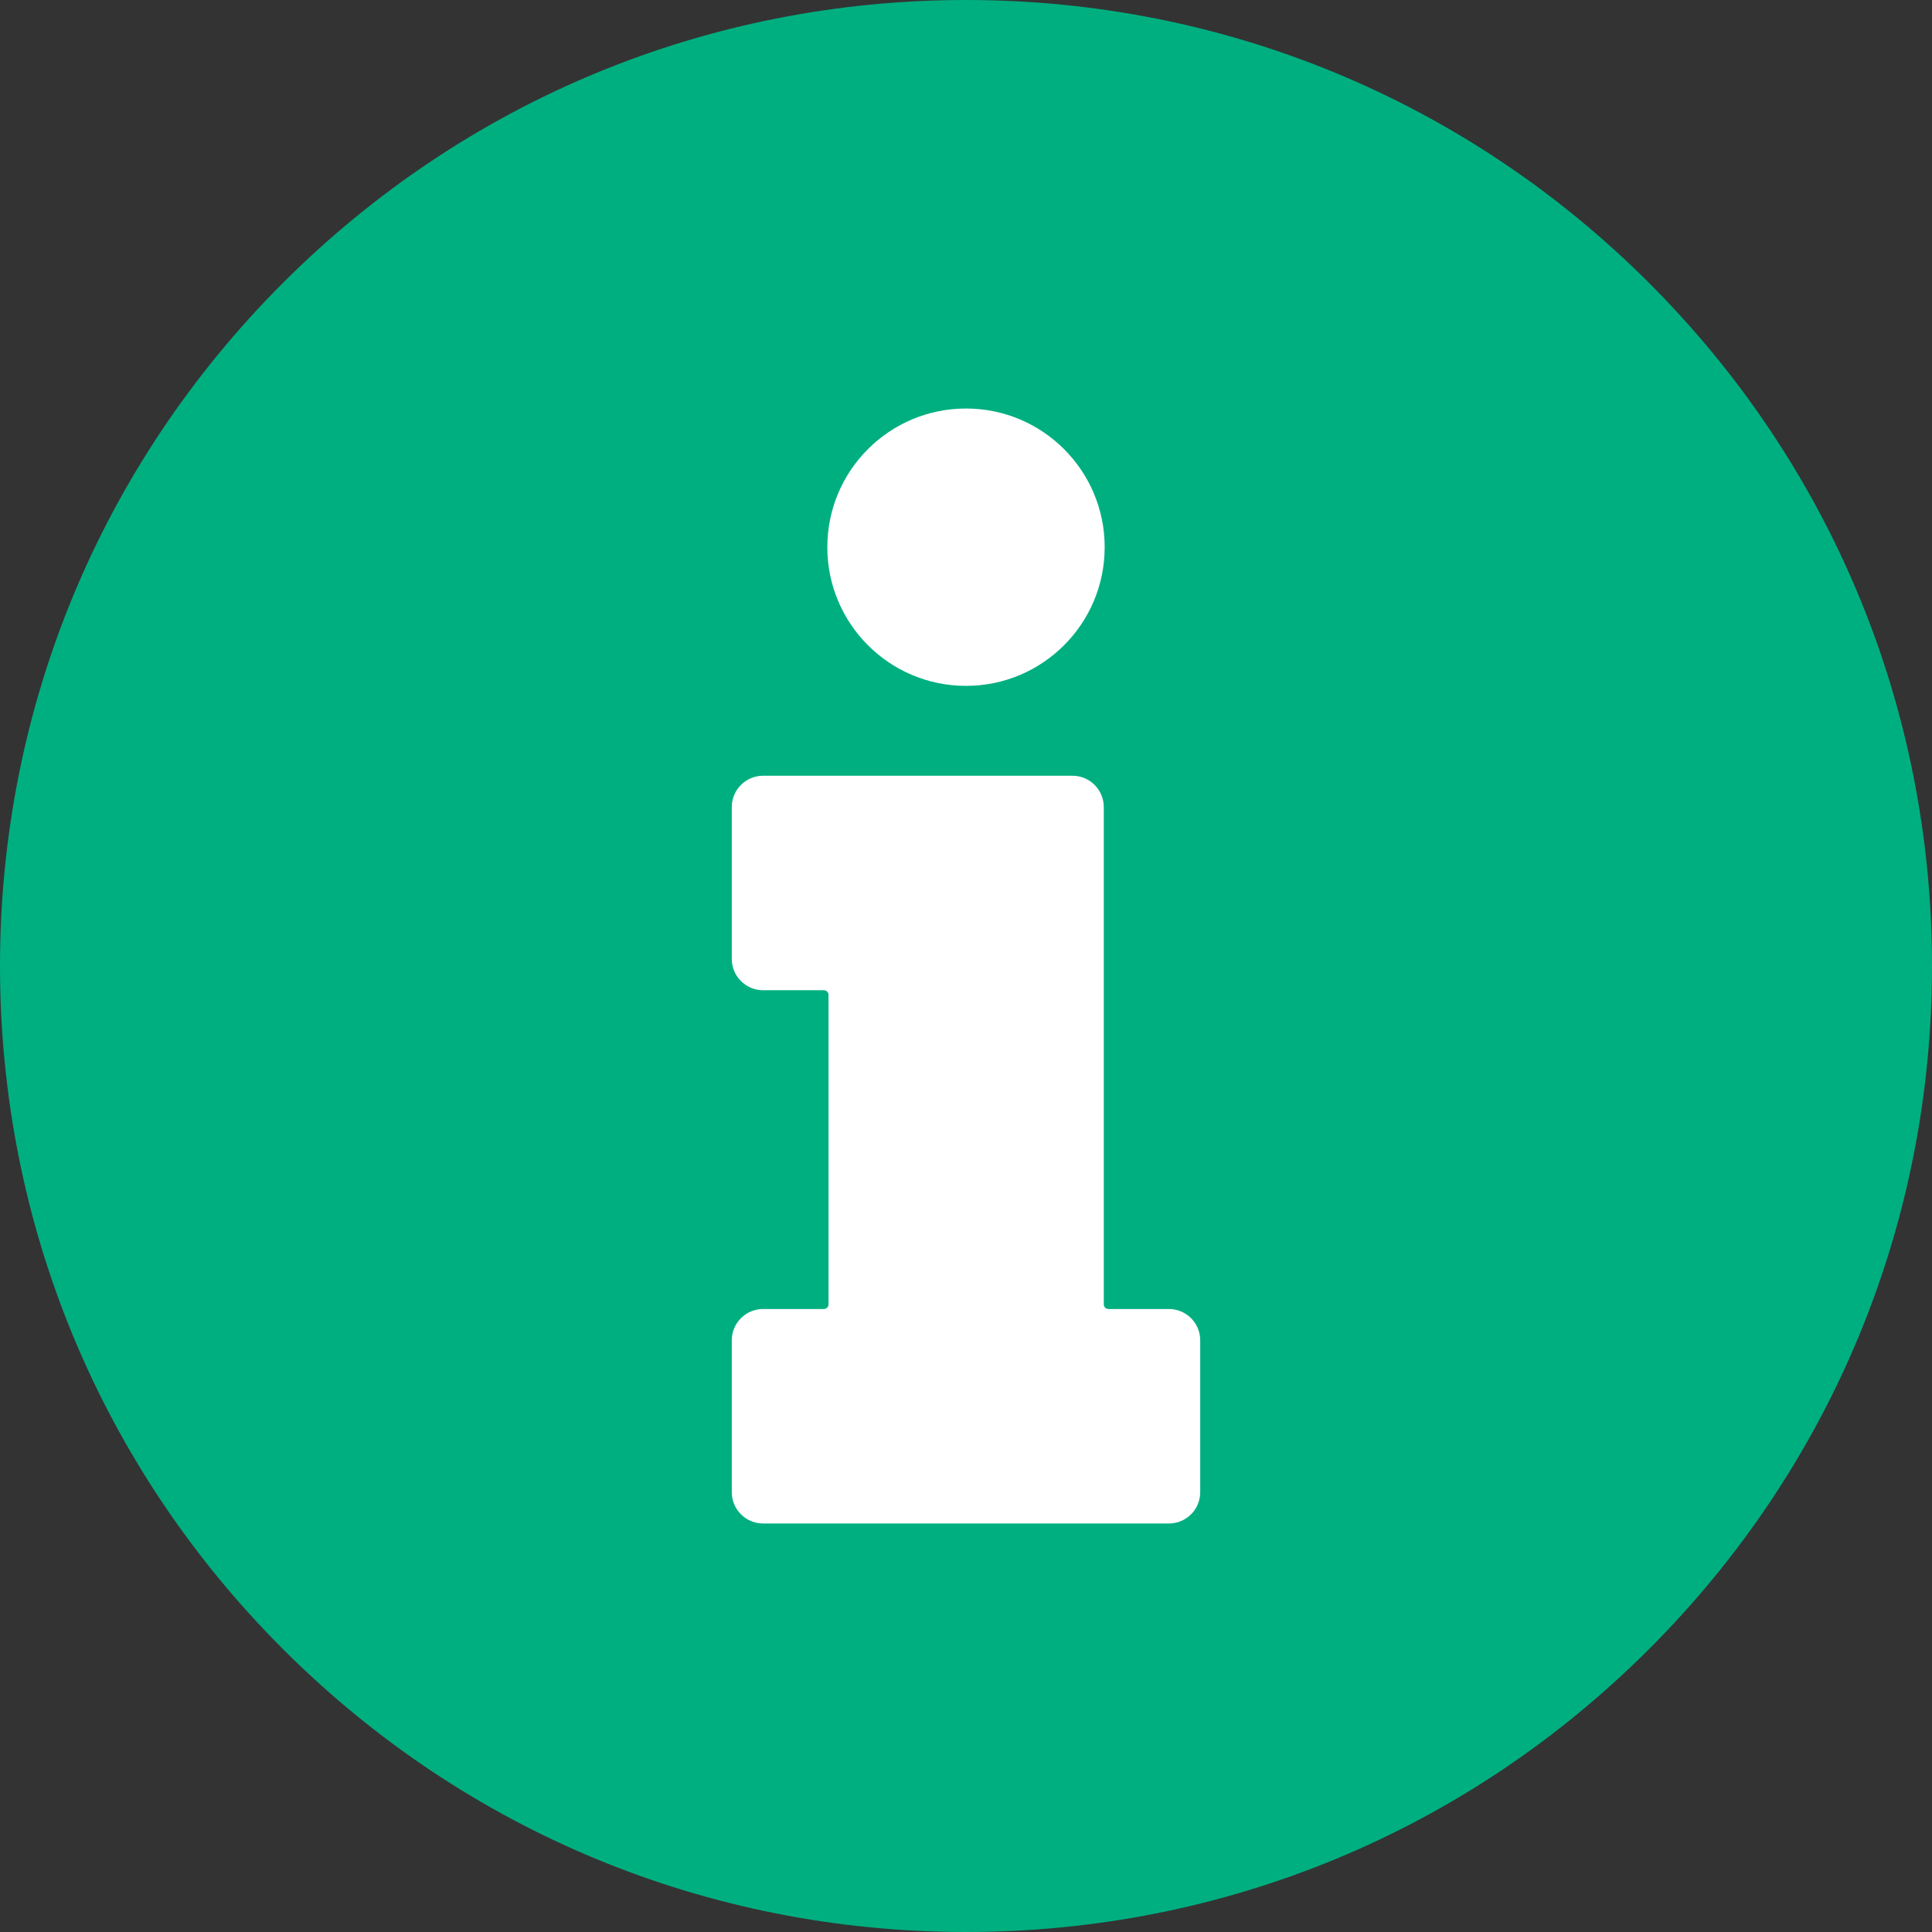
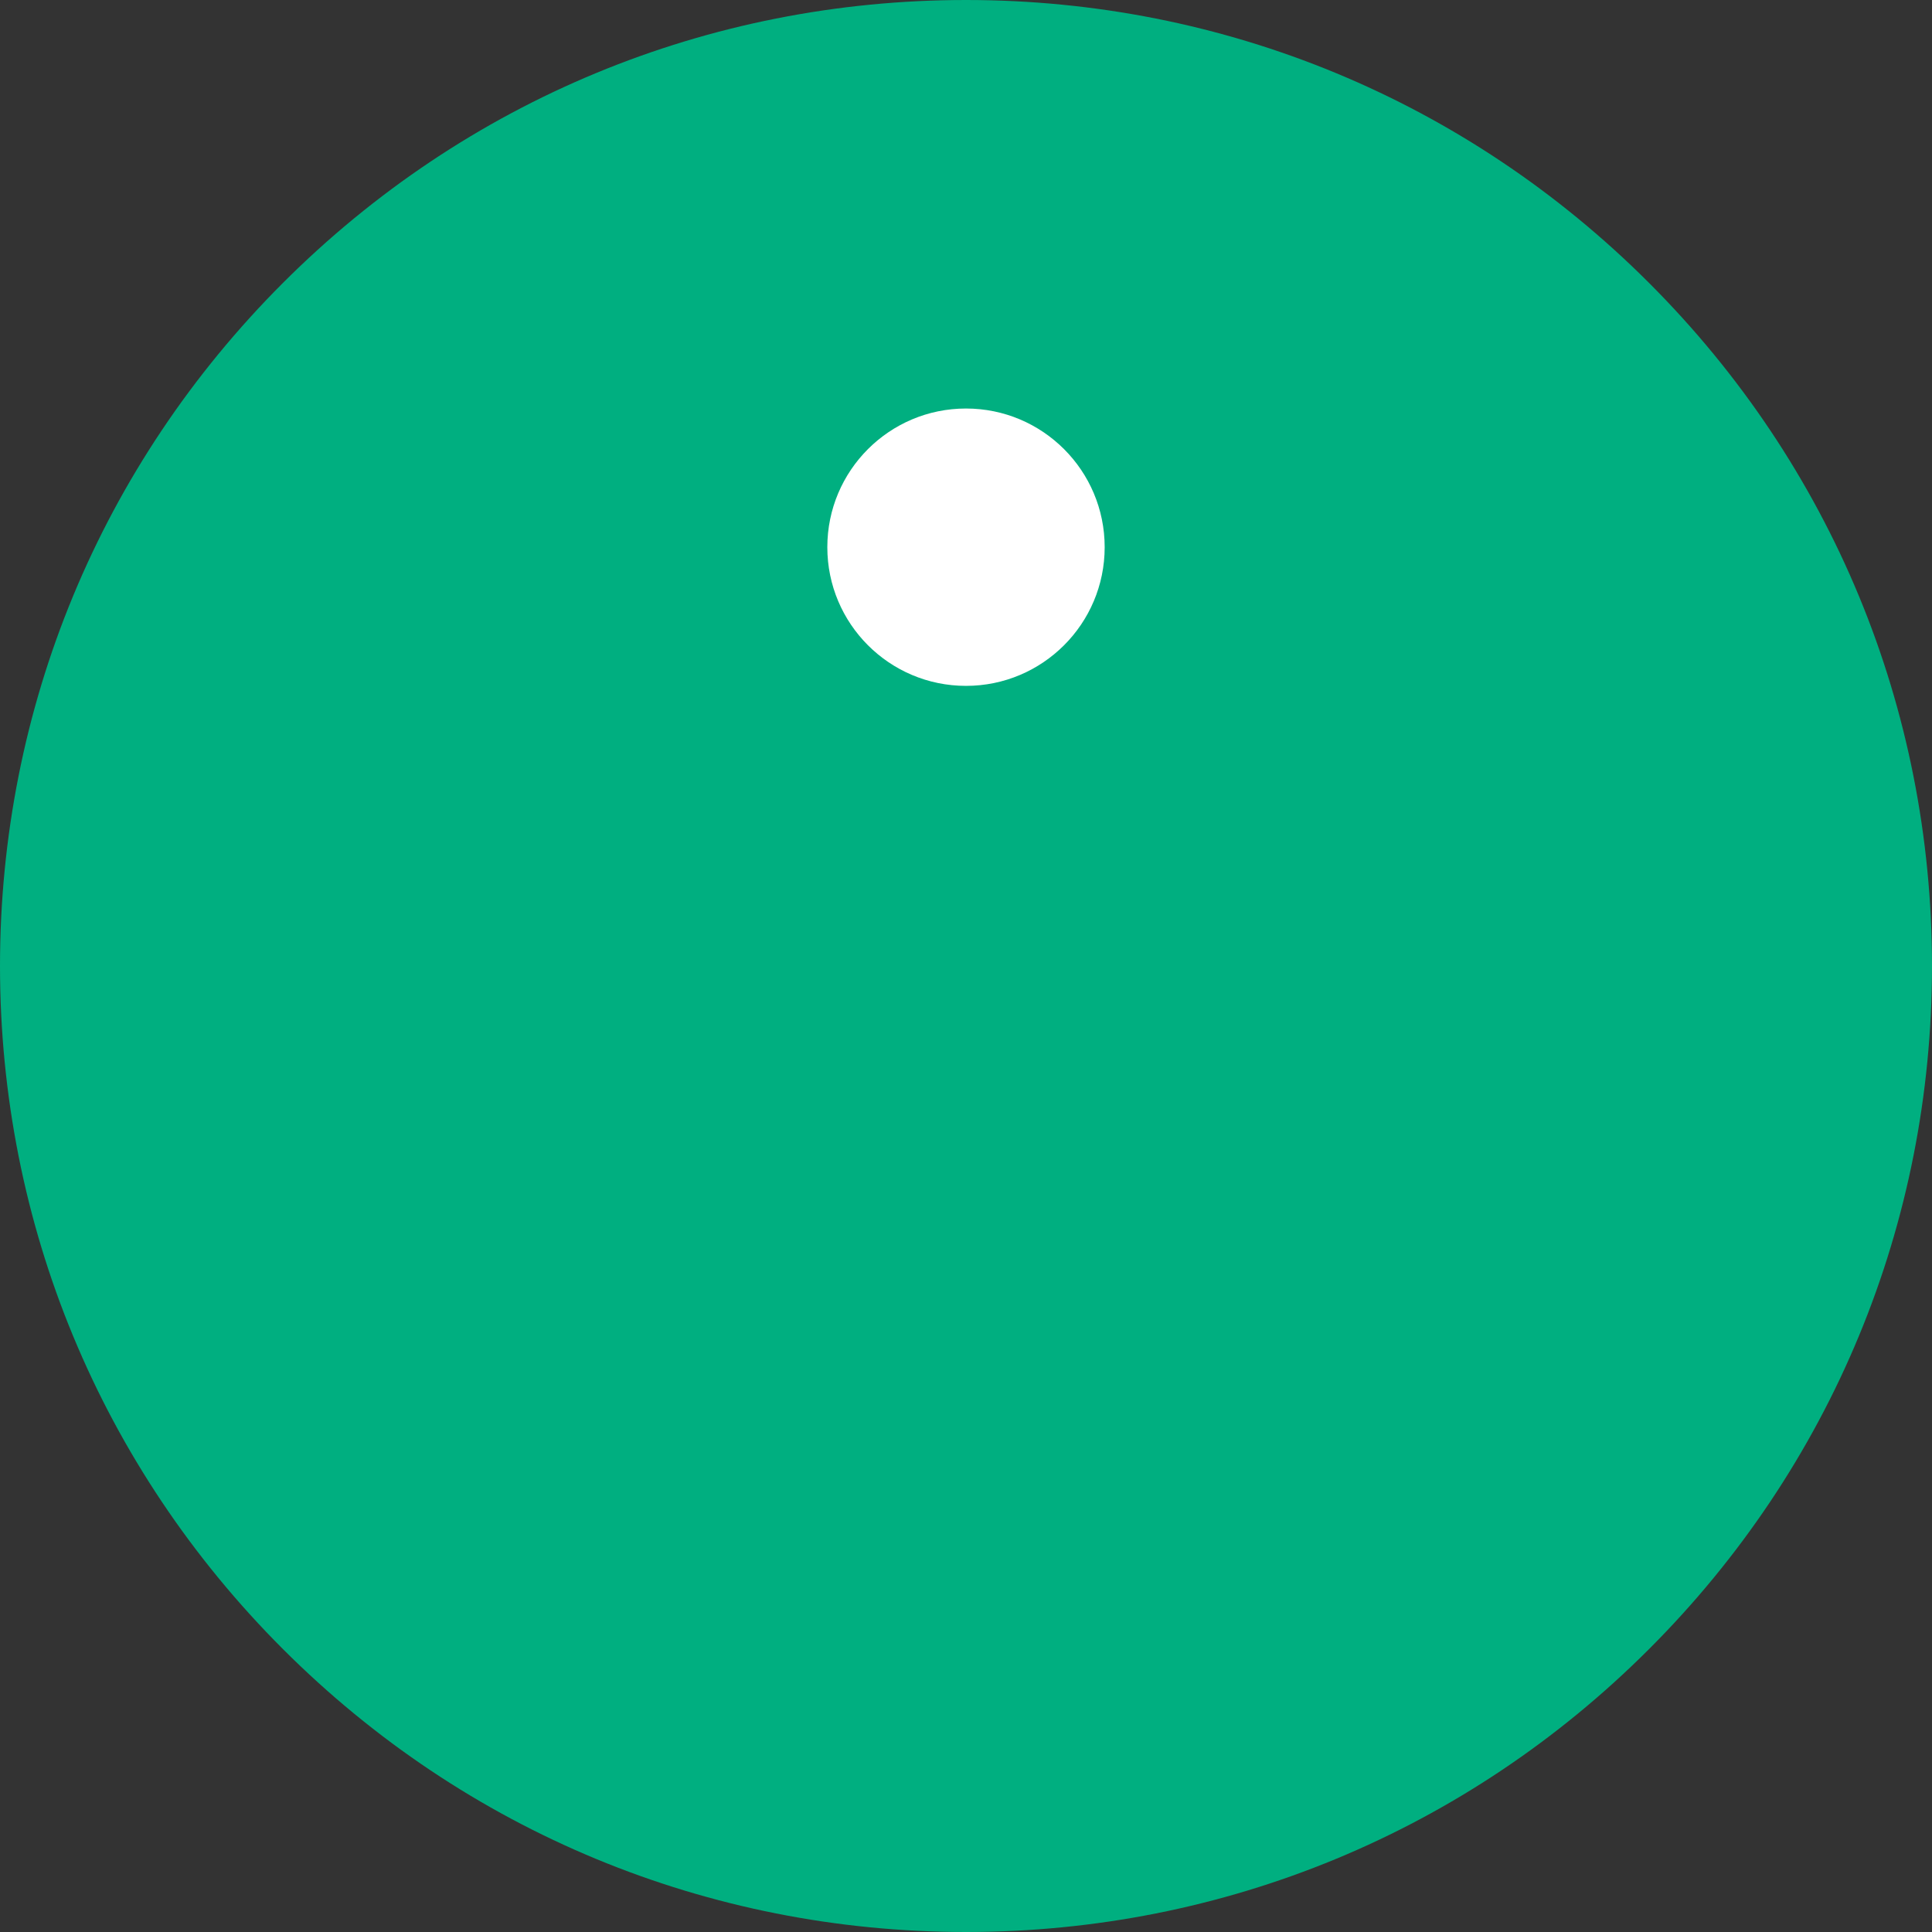
<svg xmlns="http://www.w3.org/2000/svg" height="512px" viewBox="0 0 512 512" width="512px" class="">
  <rect x="0" y="0" width="512" height="512" fill="#333333" stroke="none" />
  <g>
    <path d="m512 256c0 68.379-26.629 132.672-74.98 181.02-48.348 48.352-112.641 74.98-181.02 74.98s-132.672-26.629-181.02-74.98c-48.352-48.348-74.98-112.641-74.98-181.02s26.629-132.672 74.98-181.02c48.348-48.352 112.641-74.98 181.02-74.98s132.672 26.629 181.02 74.98c48.352 48.348 74.98 112.641 74.98 181.02zm0 0" fill="#daf0fa" data-original="#DAF0FA" class="" style="fill:#00AF80" data-old_color="#daf0fa" />
-     <path d="m318.07 355.199v40.242c0 4.59-3.711 8.297-8.301 8.297h-107.539c-4.59 0-8.301-3.707-8.301-8.297v-40.242c0-4.578 3.711-8.301 8.301-8.301h16.109c.68 0 1.23-.547 1.23-1.227v-82.023c0-.68-.551-1.227-1.23-1.227h-16.109c-4.59 0-8.301-3.711-8.301-8.293v-40.25c0-4.578 3.711-8.301 8.301-8.301h81.98c4.59 0 8.301 3.723 8.301 8.301v131.793c0 .68.547 1.227 1.227 1.227h16.031c4.59 0 8.301 3.723 8.301 8.301zm0 0" fill="#0db2ff" data-original="#0DB2FF" class="active-path" style="fill:#FFFFFF" data-old_color="#0db2ff" />
    <path d="m292.75 145.012c0 20.293-16.453 36.75-36.75 36.75s-36.75-16.457-36.75-36.75c0-20.297 16.453-36.75 36.75-36.75s36.75 16.453 36.75 36.75zm0 0" fill="#0db2ff" data-original="#0DB2FF" class="active-path" style="fill:#FFFFFF" data-old_color="#0db2ff" />
  </g>
</svg>